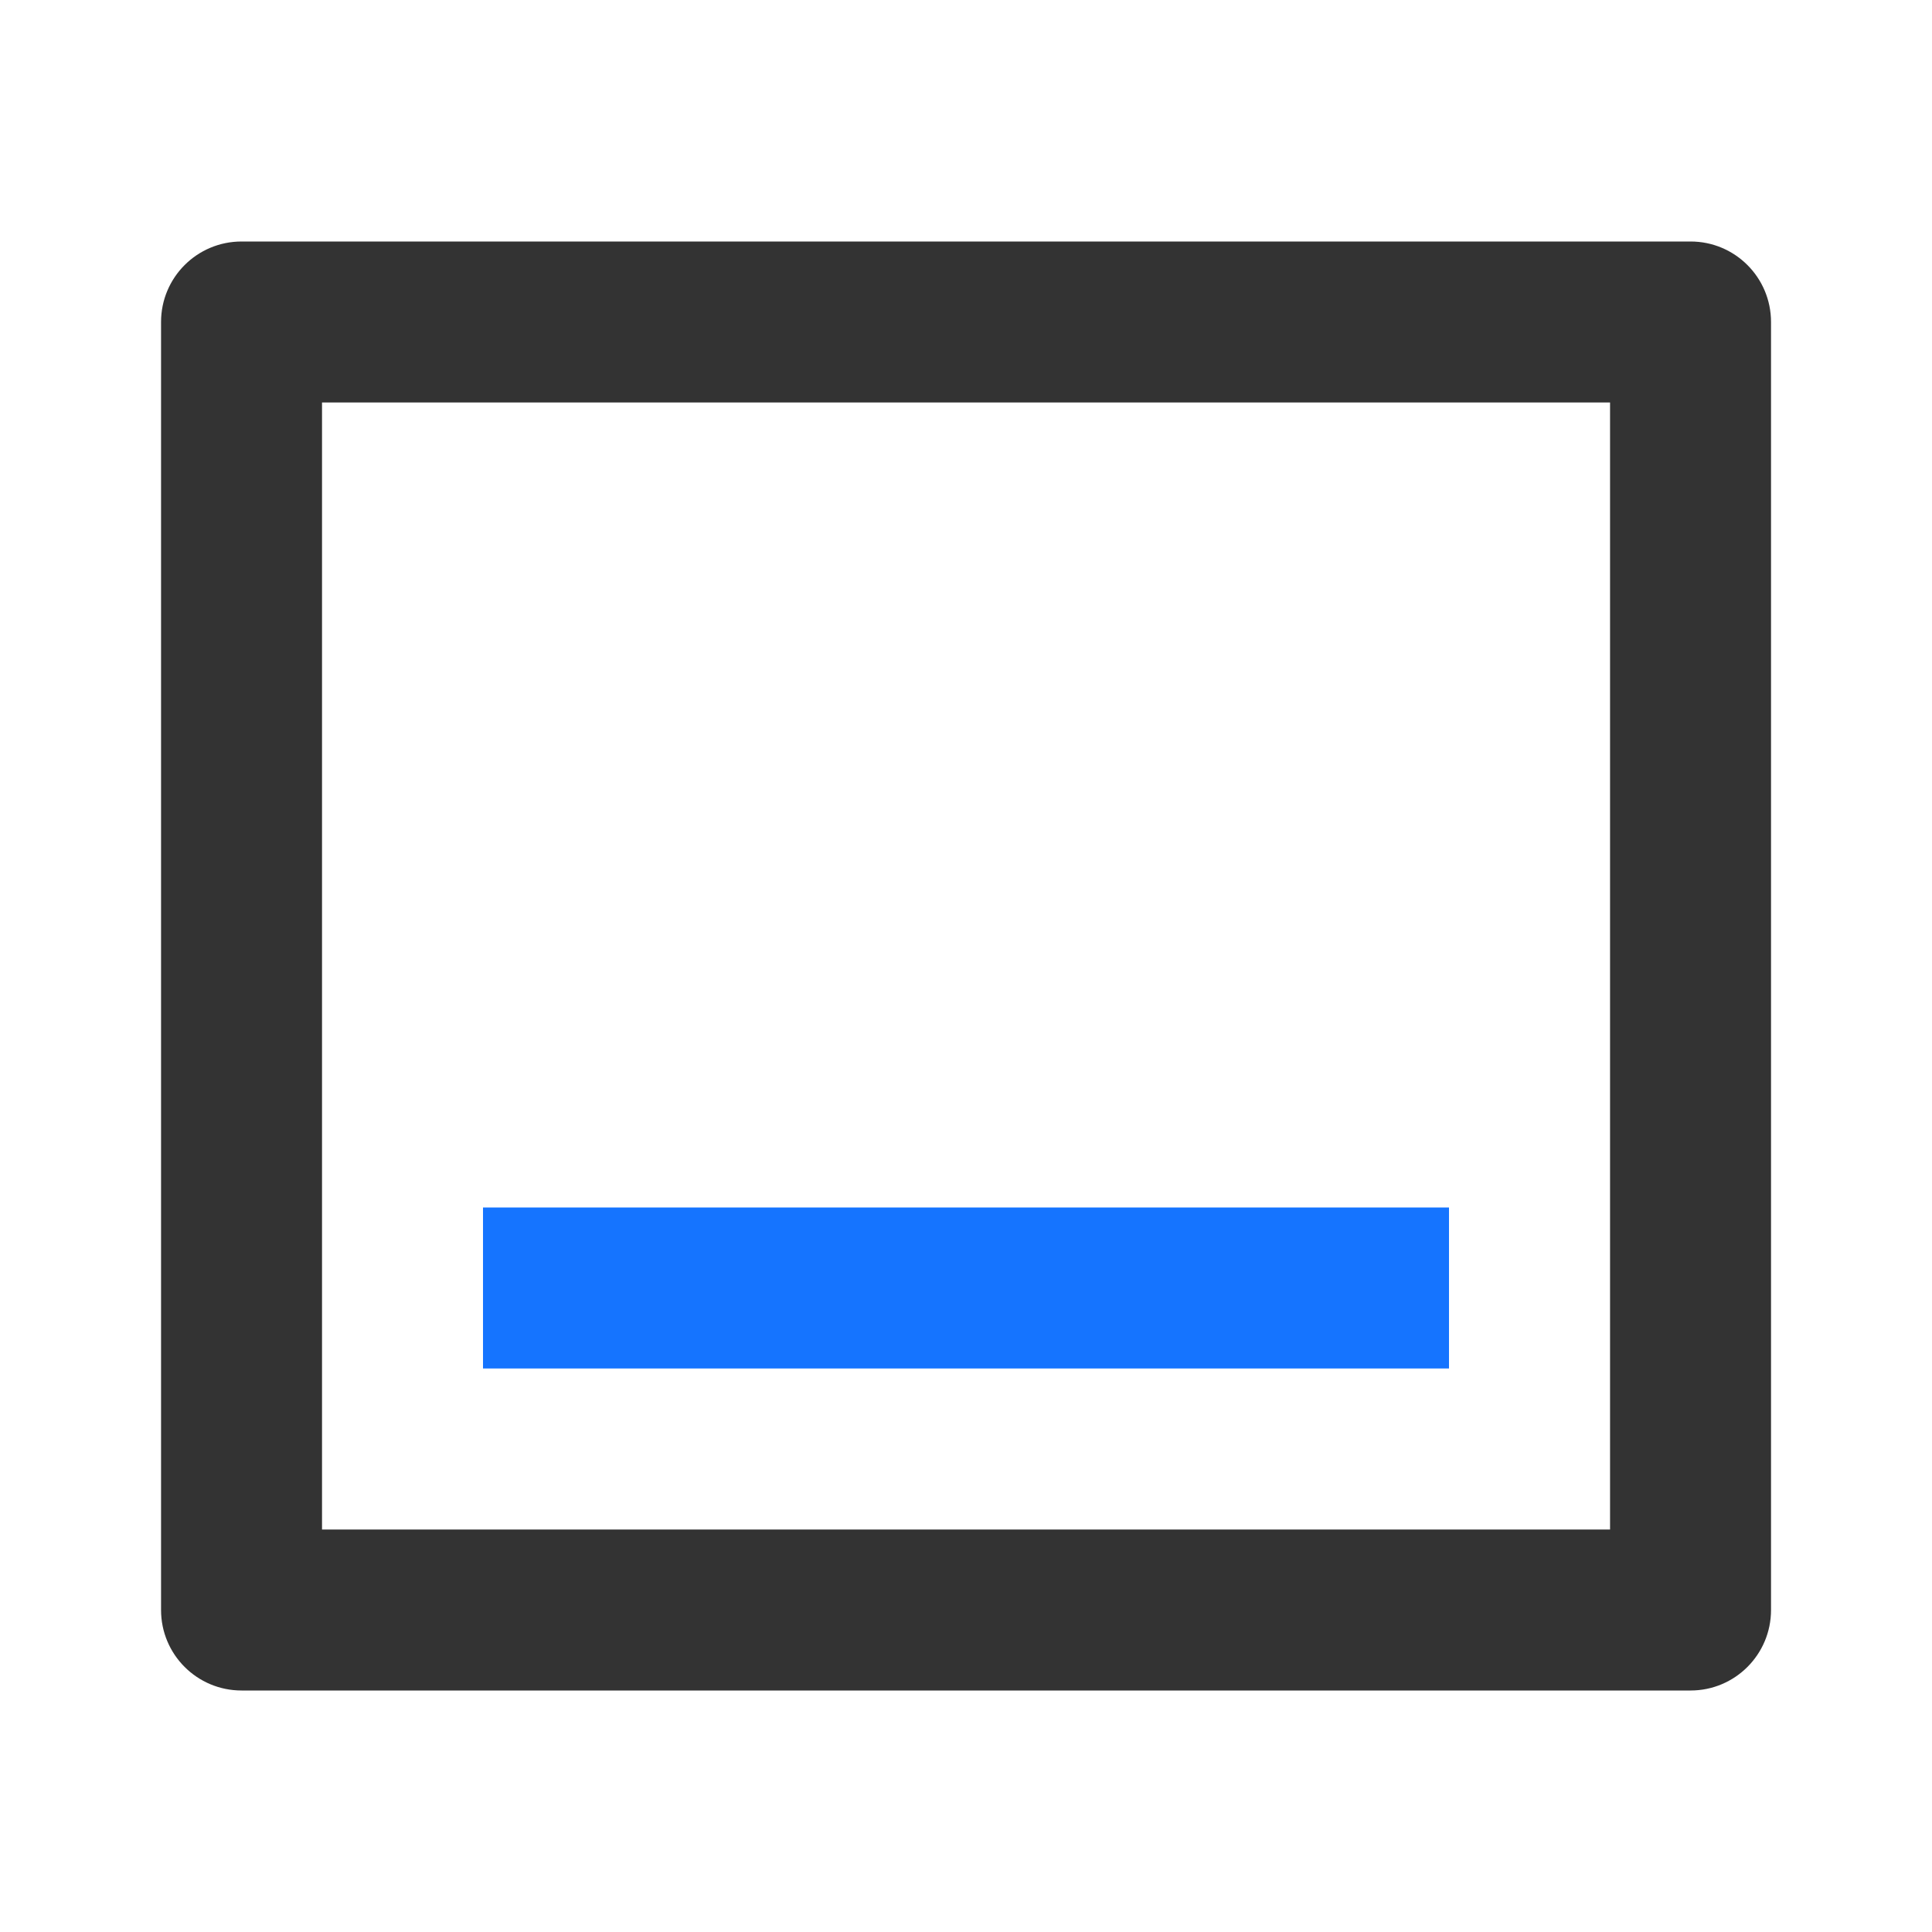
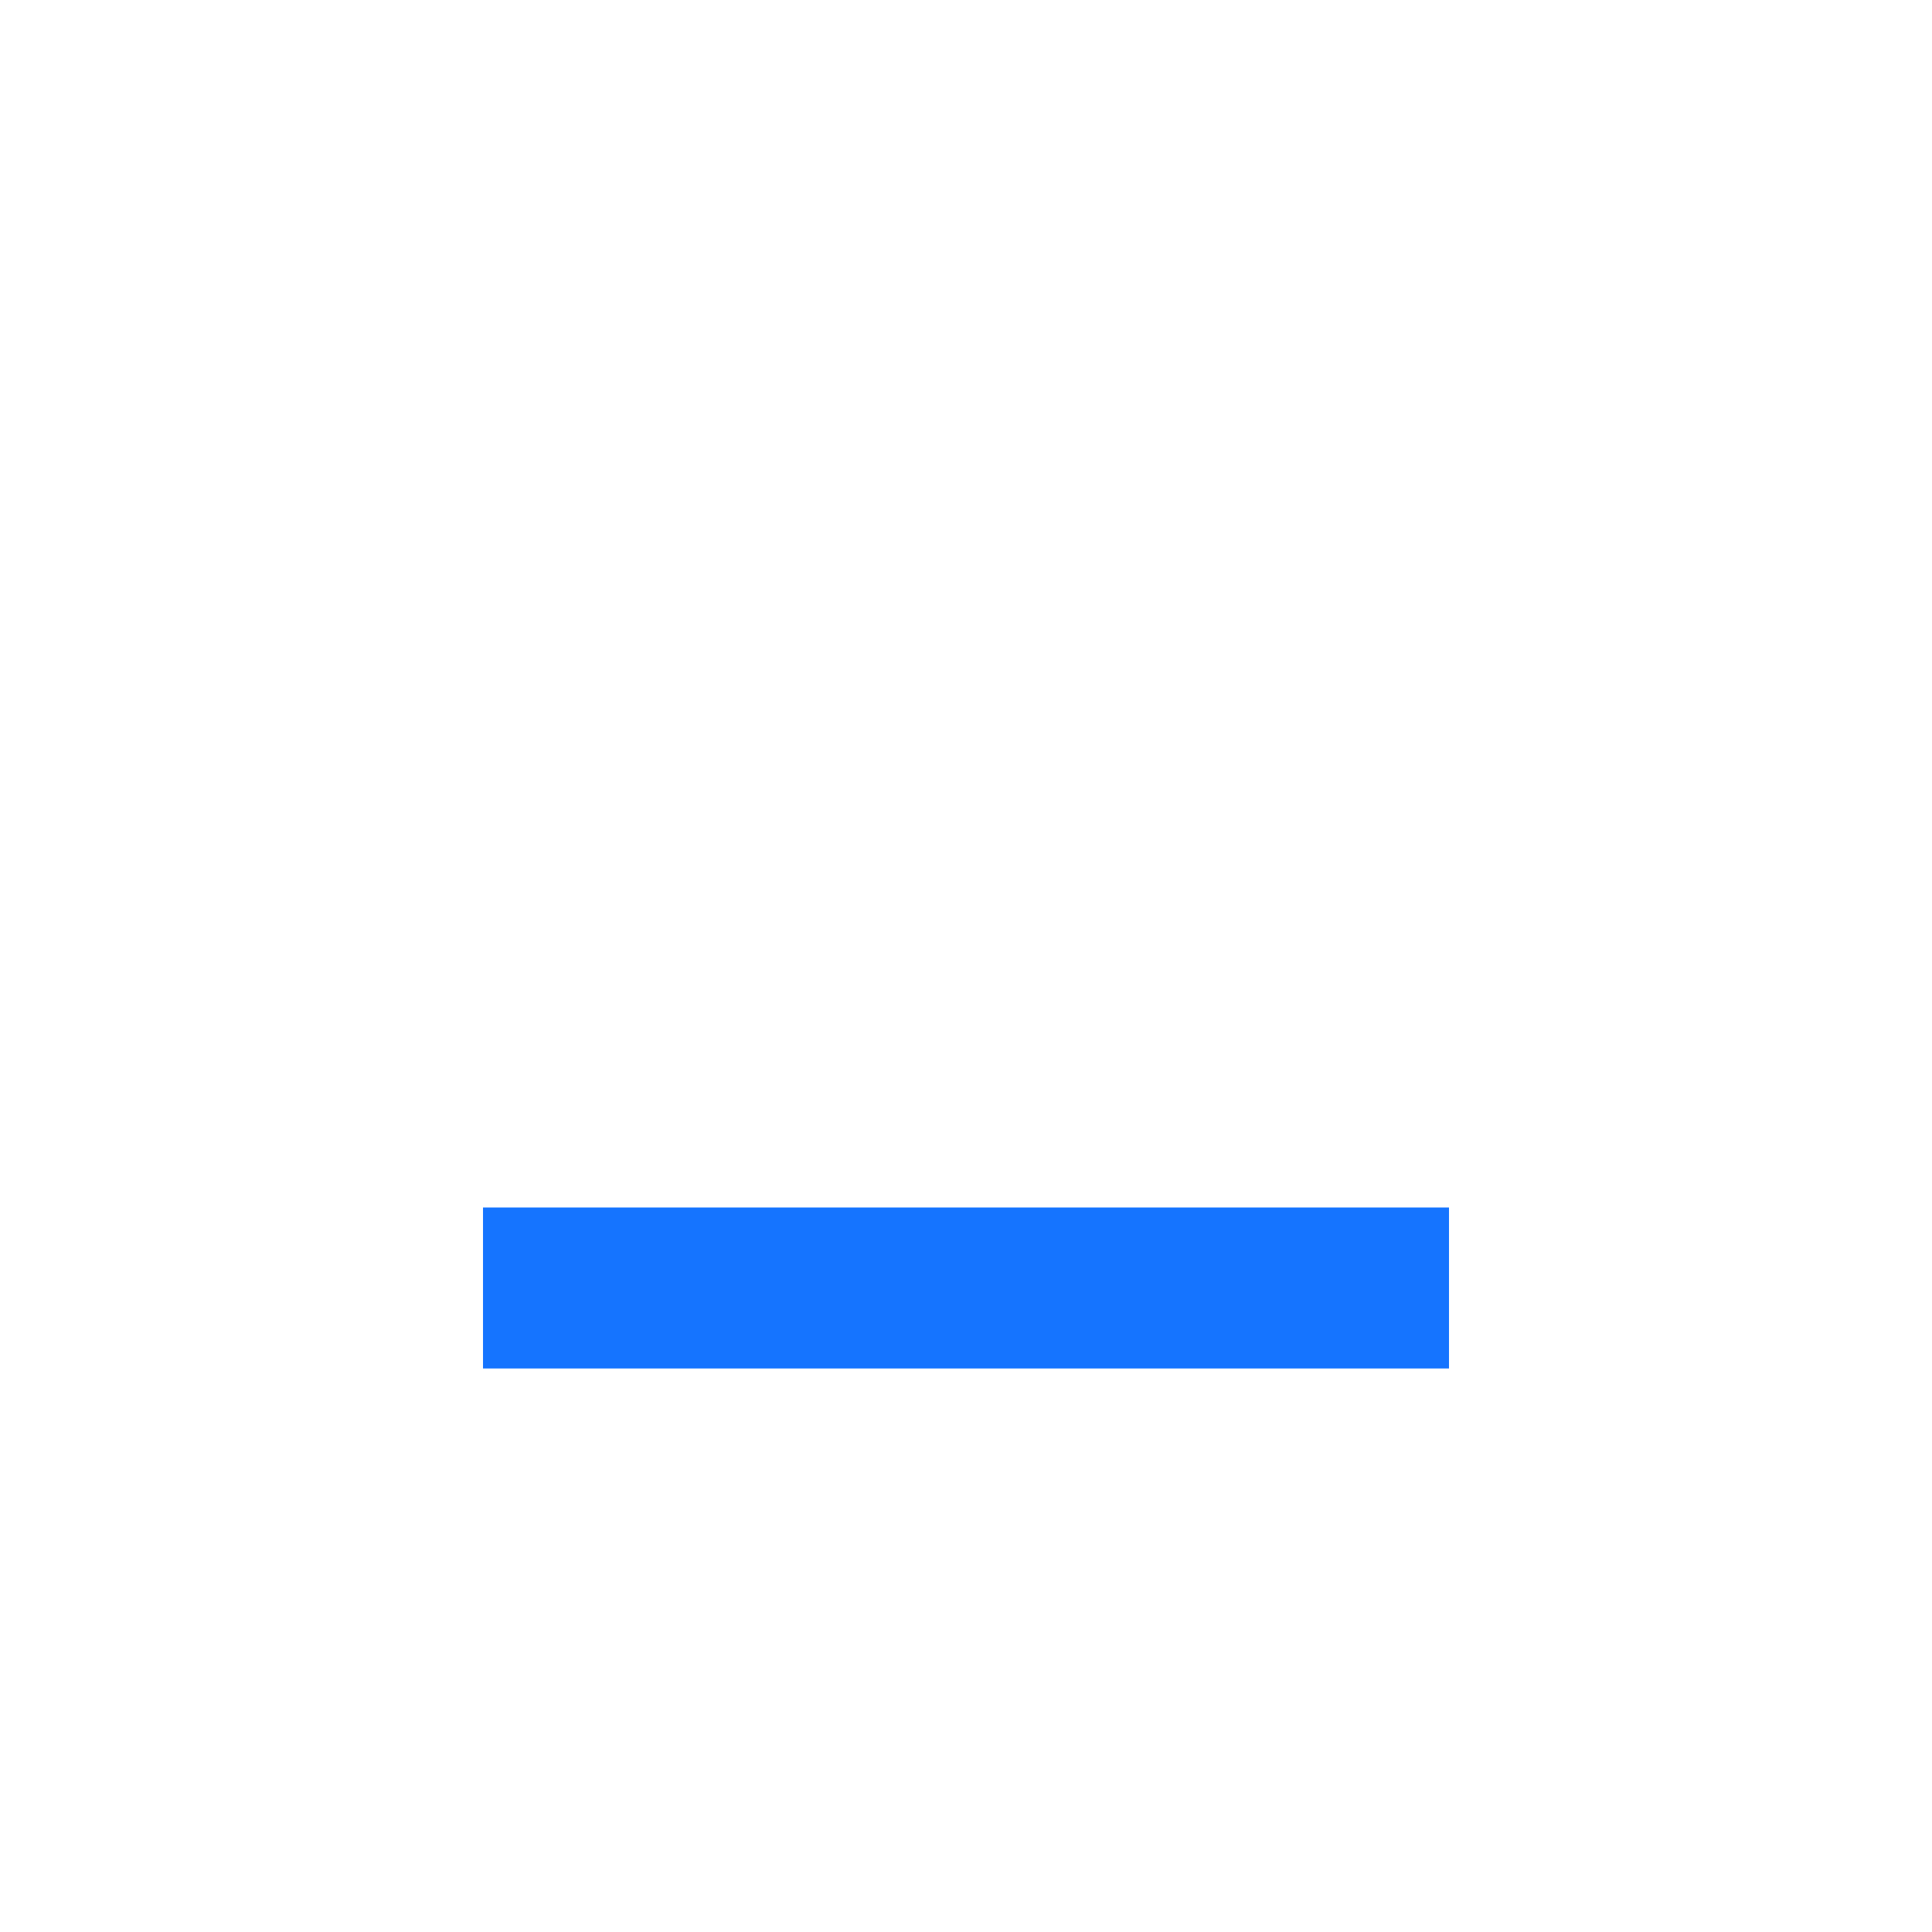
<svg xmlns="http://www.w3.org/2000/svg" width="28" height="28" viewBox="0 0 28 28" fill="none">
-   <path d="M24.501 3.5C25.145 3.5 25.667 4.022 25.667 4.667V23.333C25.667 23.978 25.145 24.5 24.501 24.5H3.501C2.856 24.5 2.334 23.978 2.334 23.333V4.667C2.334 4.022 2.856 3.5 3.501 3.5H24.501ZM23.334 5.833H4.667V22.167H23.334V5.833Z" fill="#333333" />
  <path d="M21 19.833V17.5H7V19.833H21Z" fill="#1574FF" />
</svg>